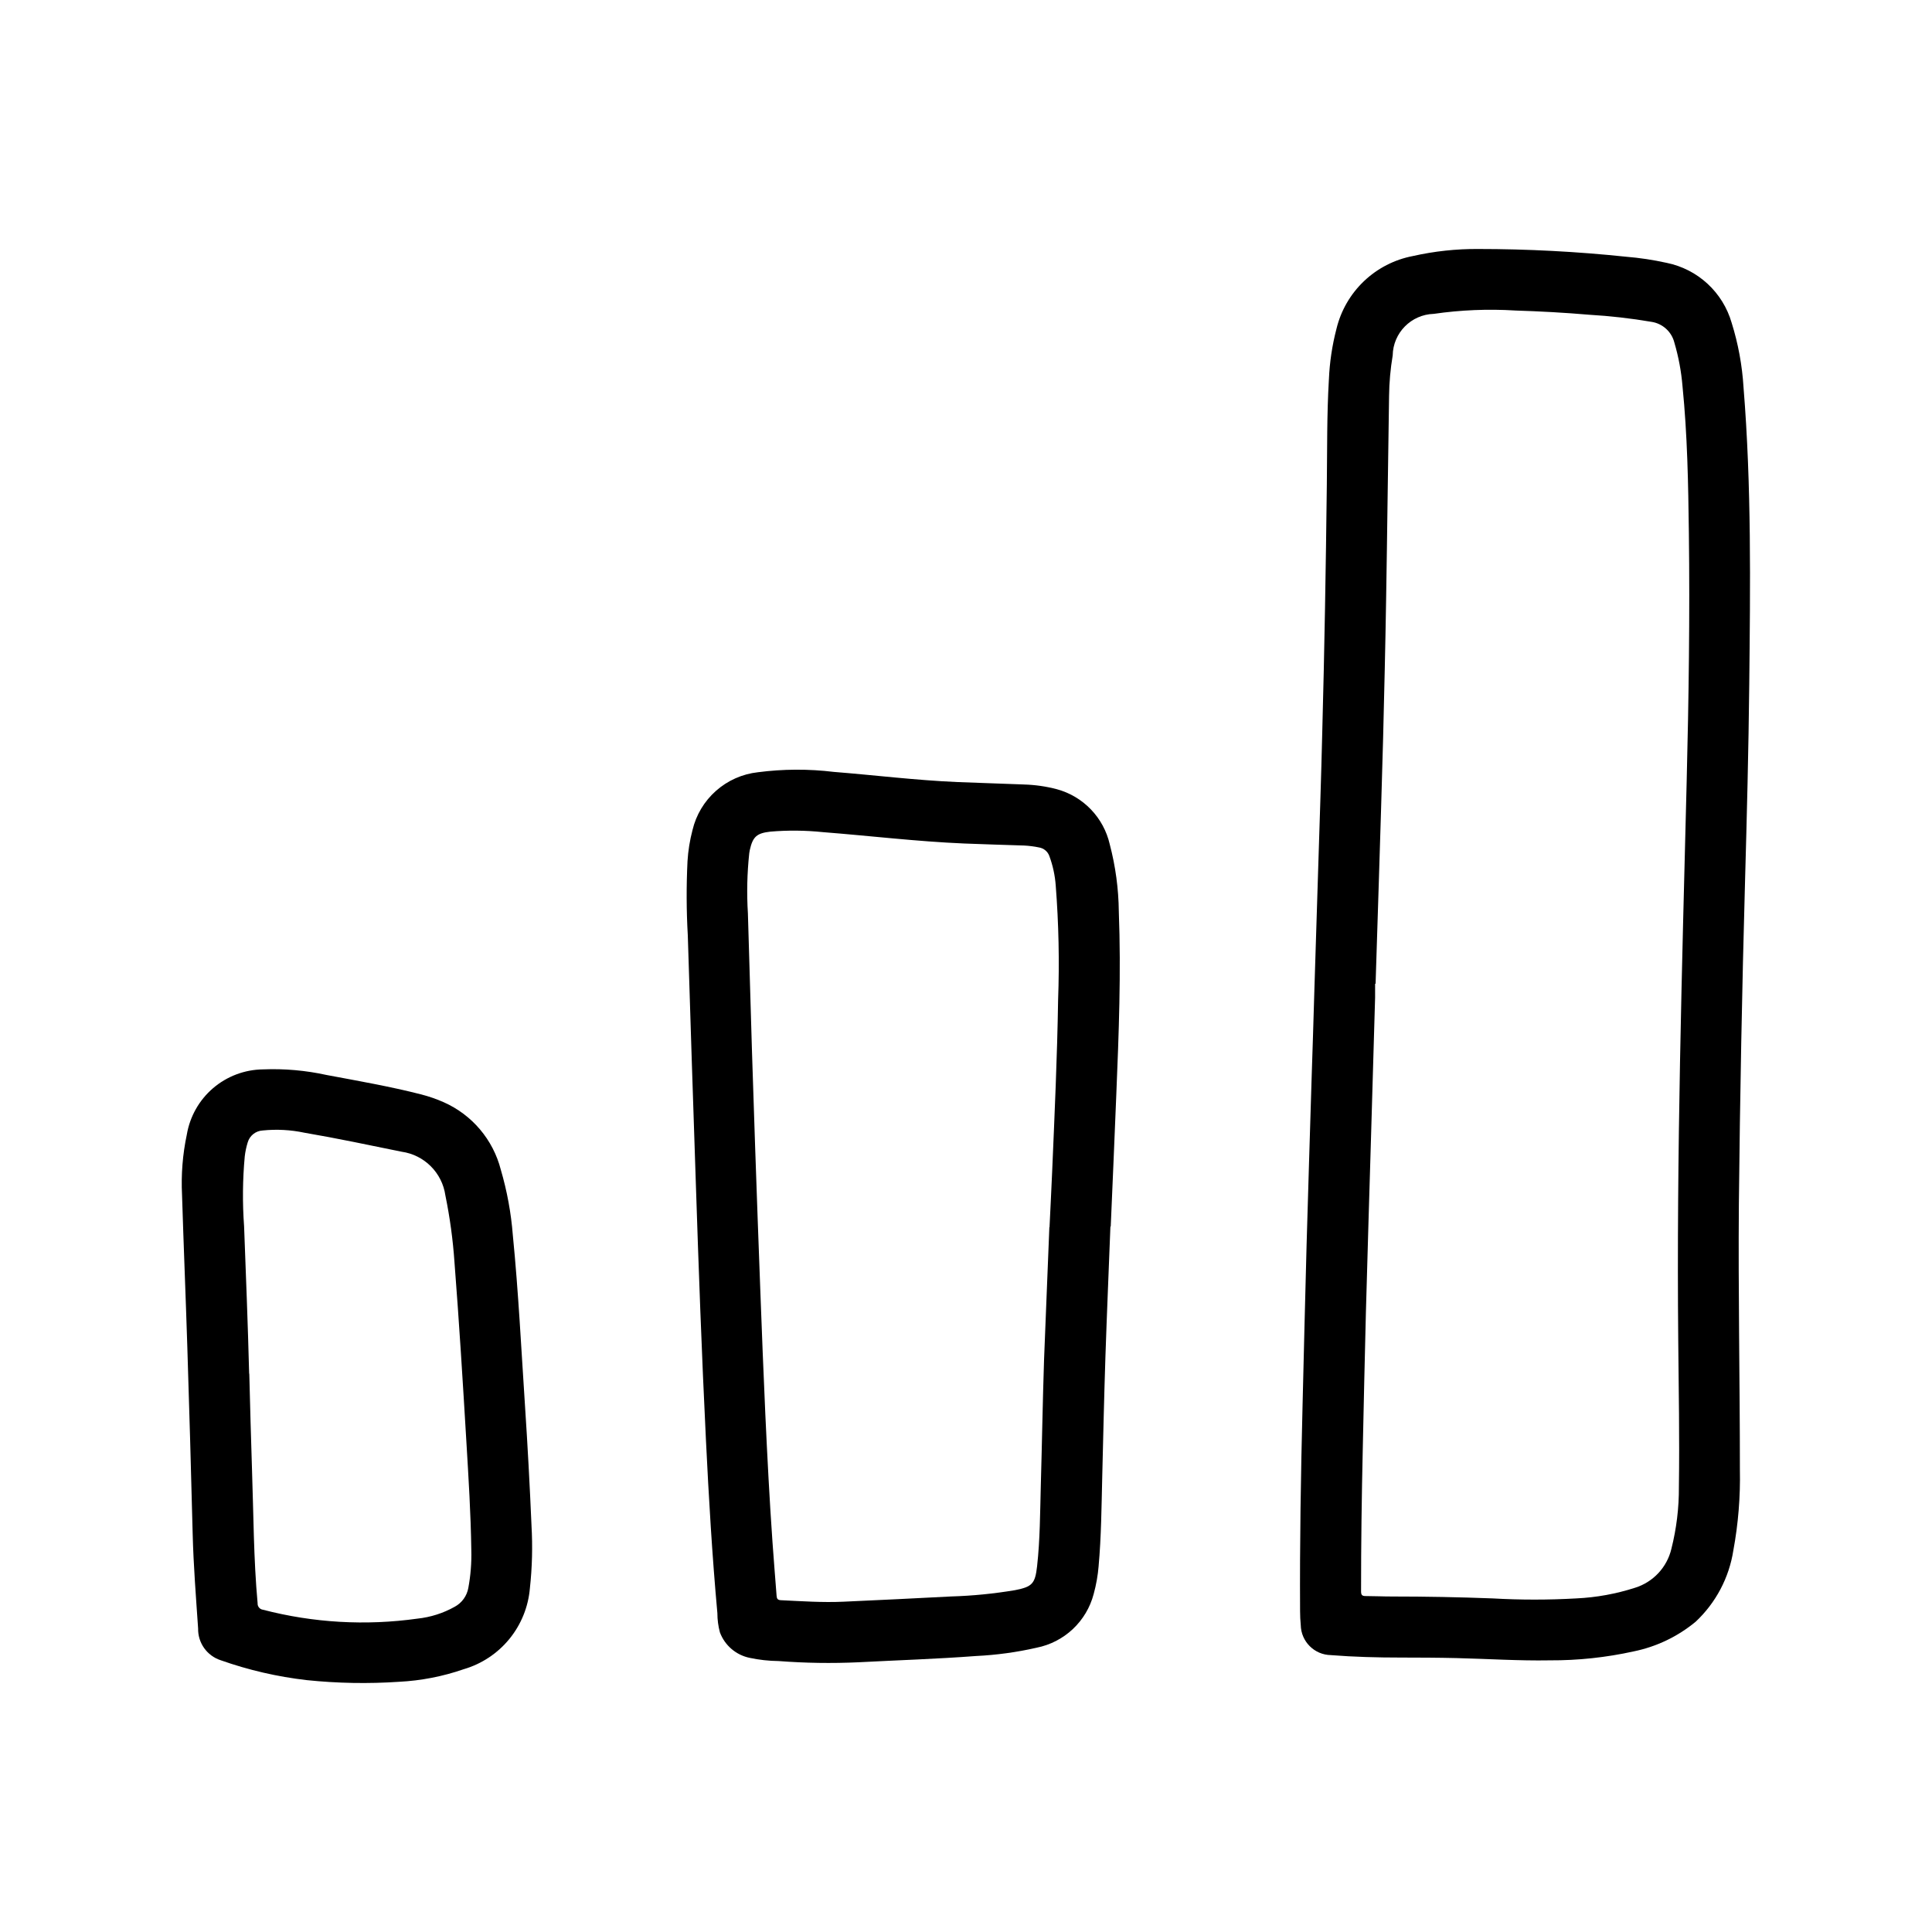
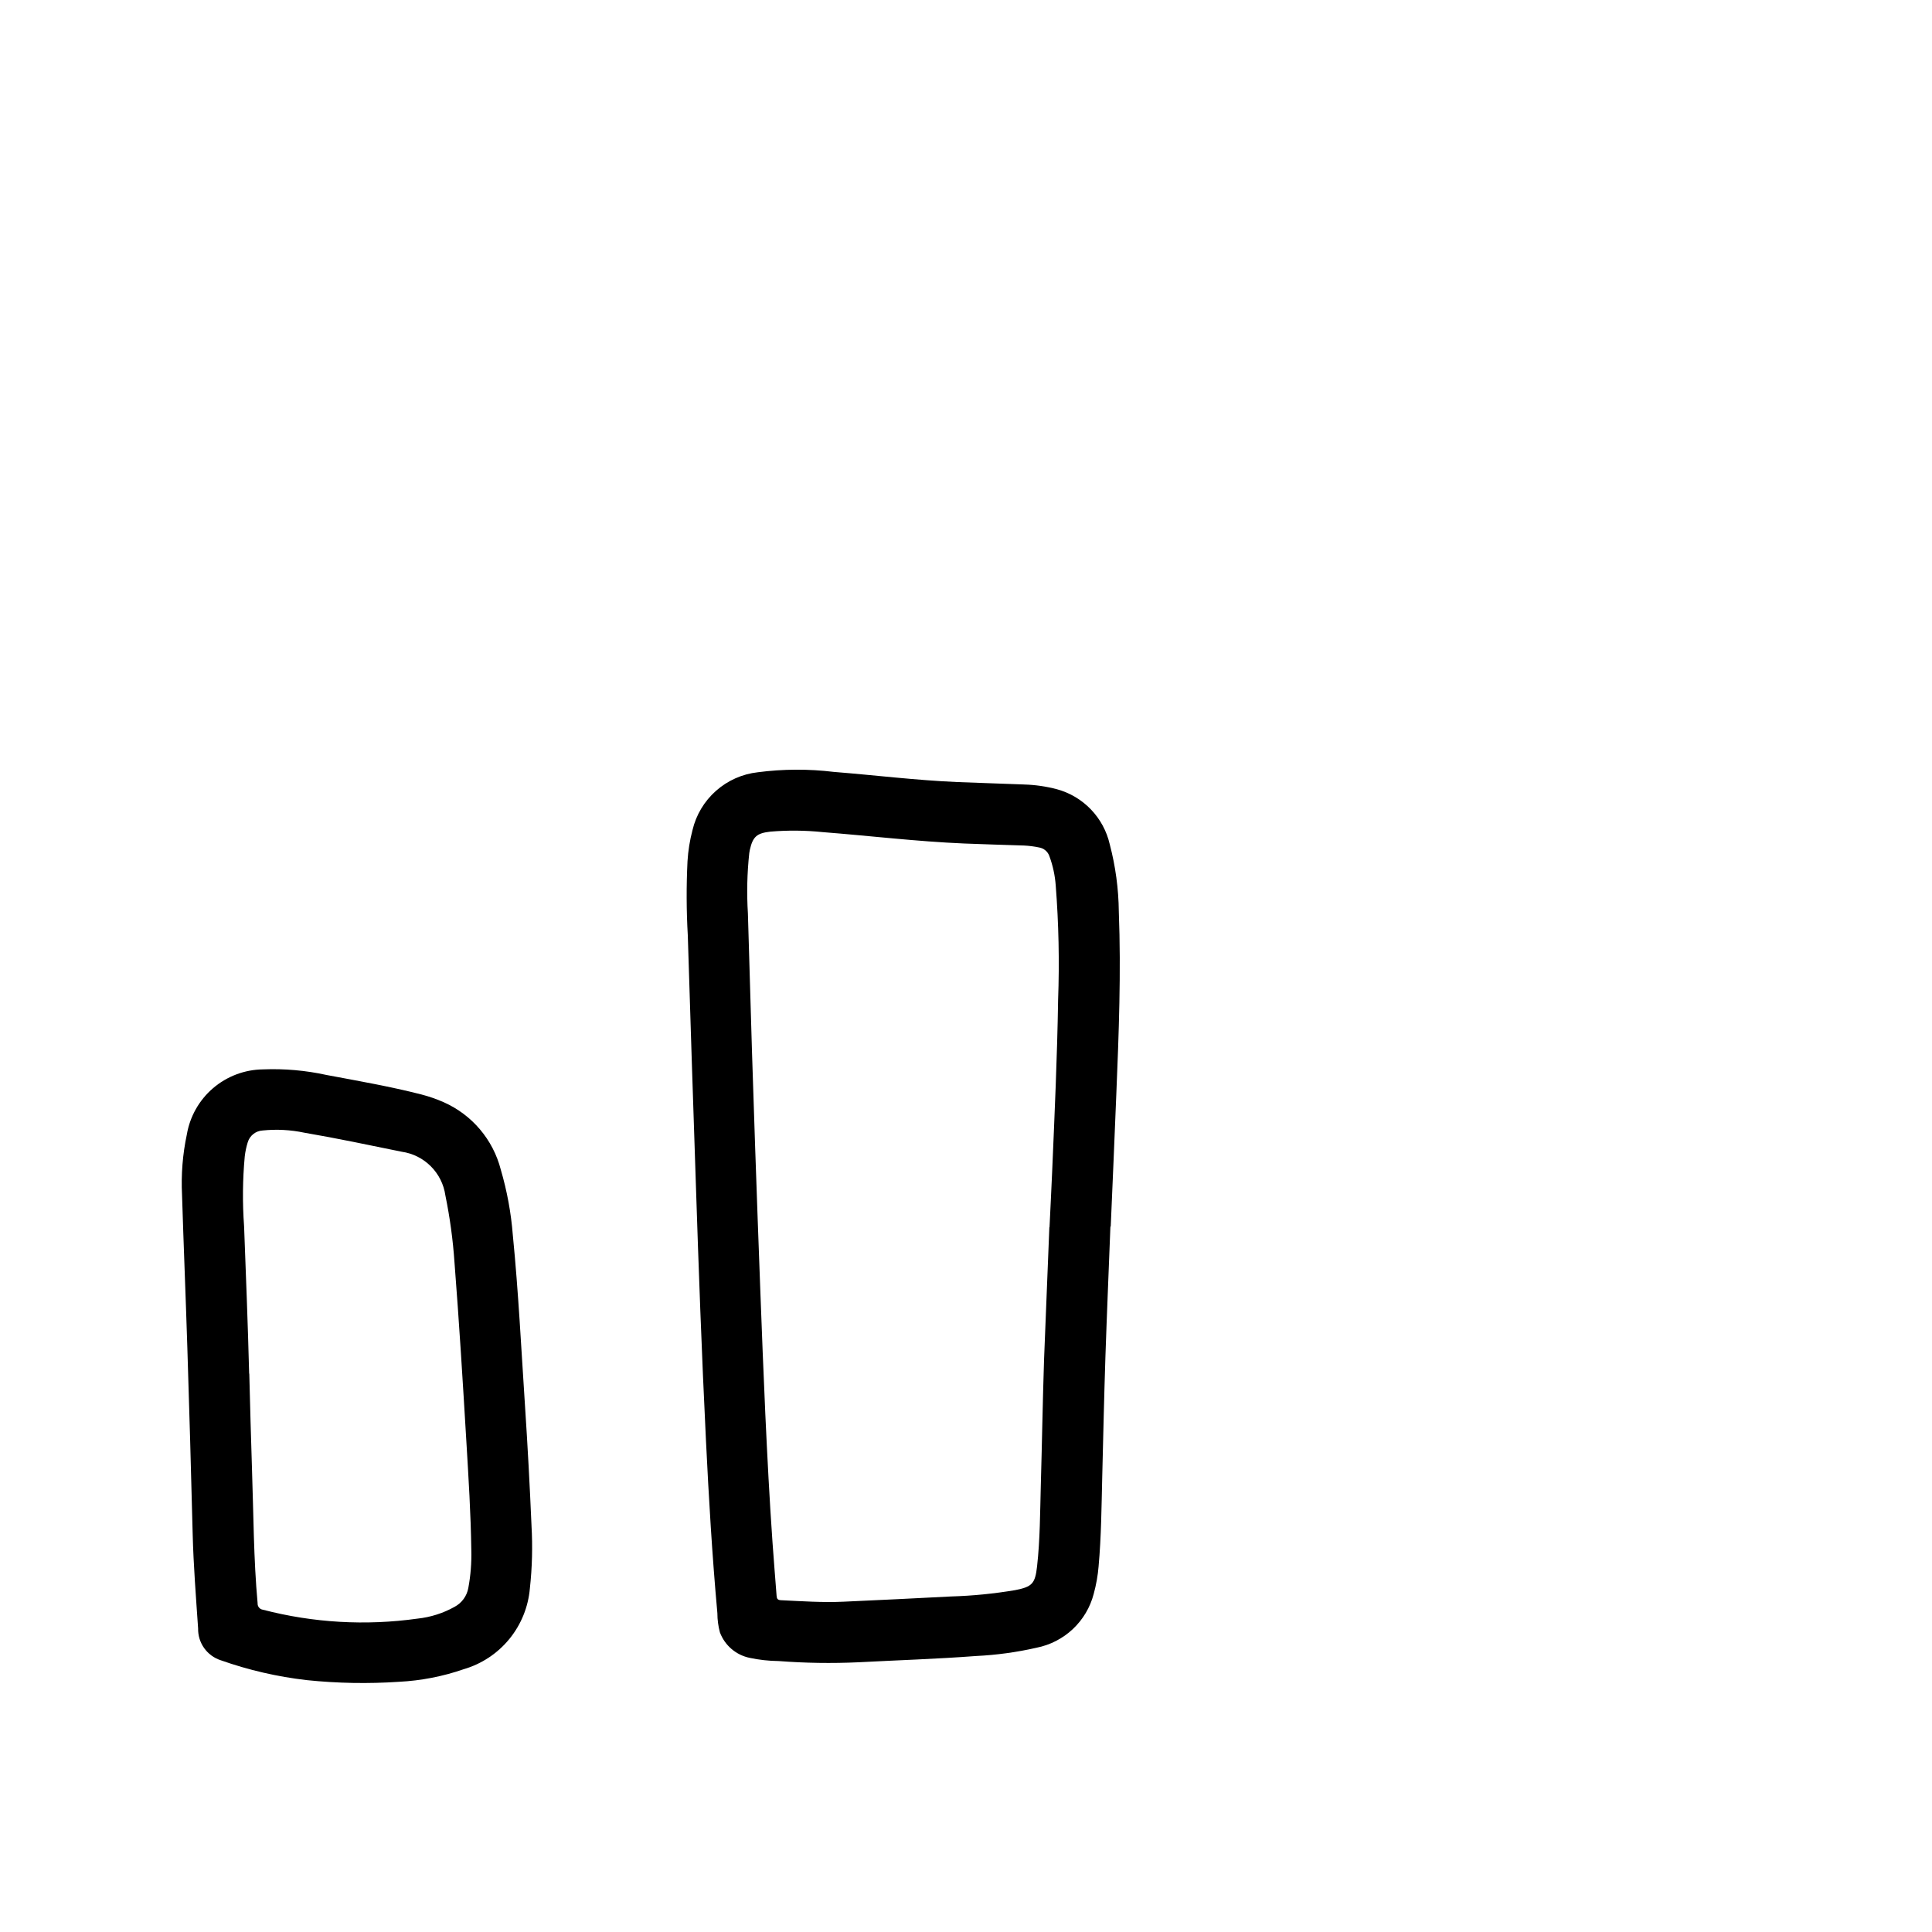
<svg xmlns="http://www.w3.org/2000/svg" fill="#000000" width="800px" height="800px" version="1.1" viewBox="144 144 512 512">
  <g>
-     <path d="m492.31 406.77c0.301-9.445 0.676-21.152 1.031-32.828 0.371-11.965 0.789-23.93 1.07-35.895 0.59-21.883 0.953-43.77 1.211-65.66 0.109-9.266 0-18.531 0.543-27.781h0.004c0.188-4.551 0.859-9.062 2.008-13.469 1.164-4.82 3.691-9.199 7.281-12.621 3.59-3.418 8.086-5.731 12.957-6.66 5.684-1.281 11.492-1.91 17.316-1.871 13.078 0 26.148 0.684 39.156 2.047 3.637 0.297 7.246 0.84 10.809 1.629 4.043 0.824 7.785 2.738 10.82 5.539 3.031 2.797 5.242 6.375 6.387 10.34 1.738 5.551 2.797 11.297 3.148 17.105 2.125 26.191 1.793 52.418 1.52 78.656-0.188 17.508-0.637 35.008-1.125 52.5-0.793 28.438-1.336 56.883-1.629 85.332-0.195 23.449 0.277 46.895 0.27 70.344 0.148 7.176-0.434 14.348-1.734 21.402-1.125 7.238-4.644 13.887-9.988 18.895-4.758 3.938-10.41 6.641-16.461 7.871-7.285 1.609-14.73 2.398-22.191 2.363-8.242 0.148-16.469-0.402-24.703-0.598-4.922-0.117-9.84-0.133-14.762-0.141-6.188 0-12.375-0.156-18.547-0.645l0.004-0.004c-4.375-0.062-7.91-3.586-7.992-7.957-0.125-1.219-0.172-2.457-0.18-3.684-0.102-18.105 0.203-36.211 0.652-54.316 0.355-14.227 0.676-28.441 1.07-42.66 0.418-14.957 0.906-29.914 1.355-44.871 0.234-6.723 0.434-13.445 0.699-22.363zm16.23-2.078h-0.125v3.691c-0.348 12.07-0.699 24.117-1.055 36.141-0.465 15.816-0.961 31.629-1.387 47.445-0.324 12.051-0.551 24.105-0.828 36.148-0.285 12.547-0.457 25.09-0.449 37.637 0 1.016 0.355 1.219 1.25 1.219 2.363 0 4.676 0.125 7.008 0.117 8.859 0 17.711 0.168 26.559 0.504h0.008c7.41 0.422 14.84 0.422 22.254 0 5.281-0.25 10.508-1.199 15.539-2.824 4.797-1.5 8.453-5.41 9.617-10.297 1.359-5.375 2.027-10.902 1.992-16.445 0.188-12.879-0.047-25.75-0.172-38.621-0.48-49.453 1-98.879 2.234-148.3 0.551-21.973 0.859-43.941 0.582-65.922-0.164-12.949-0.387-25.906-1.684-38.809-0.324-3.918-1.047-7.797-2.156-11.57-0.723-2.887-3.106-5.059-6.047-5.512-5.449-0.93-10.945-1.555-16.469-1.879-6.535-0.559-13.082-0.922-19.68-1.125v-0.004c-7.203-0.441-14.434-0.145-21.574 0.891-5.992 0.176-10.781 5.031-10.879 11.02-0.598 3.562-0.918 7.16-0.961 10.77-0.293 18.105-0.48 36.156-0.789 54.23-0.195 12.129-0.488 24.262-0.789 36.391-0.34 12.746-0.746 25.488-1.141 38.234-0.277 8.945-0.562 17.91-0.855 26.902z" />
    <path d="m438.27 469.06c-0.441 11.516-0.938 23.02-1.324 34.535-0.348 10.613-0.582 21.254-0.844 31.844-0.195 7.871-0.25 15.742-0.961 23.617h0.004c-0.207 2.488-0.645 4.957-1.309 7.367-0.93 3.555-2.844 6.773-5.519 9.293-2.676 2.516-6.008 4.231-9.609 4.945-5.273 1.207-10.648 1.941-16.051 2.199-10.383 0.789-20.781 1.109-31.18 1.66h-0.004c-7.043 0.32-14.098 0.215-21.129-0.324-2.582-0.027-5.156-0.312-7.68-0.848-3.606-0.746-6.578-3.285-7.875-6.731-0.449-1.664-0.676-3.379-0.676-5.102-1.387-15.273-2.281-30.574-3.031-45.887-1.125-22.828-1.945-45.656-2.691-68.438-0.715-21.758-1.465-43.516-2.117-65.273v-0.004c-0.375-6.555-0.398-13.125-0.078-19.68 0.168-2.781 0.609-5.539 1.32-8.234 0.949-4.031 3.125-7.672 6.227-10.418 3.102-2.75 6.977-4.469 11.094-4.926 6.672-0.871 13.43-0.906 20.113-0.094 10.902 0.867 21.773 2.219 32.715 2.691 5.894 0.25 11.809 0.402 17.695 0.645v0.004c2.957 0.082 5.891 0.504 8.746 1.258 3.43 0.938 6.539 2.789 9 5.352 2.461 2.566 4.184 5.746 4.981 9.211 1.539 5.832 2.348 11.832 2.41 17.863 0.621 16.191 0 32.379-0.668 48.562-0.457 11.629-0.977 23.254-1.473 34.891zm-16.176 0.164h0.039c0.234-4.914 0.488-9.824 0.699-14.738 0.645-15.152 1.34-30.309 1.574-45.469v0.004c0.371-10.121 0.16-20.258-0.629-30.355-0.191-2.656-0.758-5.273-1.68-7.777-0.422-1.223-1.488-2.113-2.769-2.312-1.297-0.27-2.613-0.438-3.938-0.504-5.281-0.18-10.57-0.316-15.855-0.535-12.531-0.527-24.984-2.039-37.488-3.016h0.004c-4.609-0.477-9.254-0.523-13.871-0.133-3.606 0.402-4.676 1.309-5.473 4.856-0.062 0.285-0.109 0.566-0.148 0.852-0.57 5.297-0.691 10.637-0.359 15.957 0.367 12.25 0.73 24.5 1.086 36.754 0.262 8.355 0.539 16.711 0.828 25.074 0.441 12.738 0.898 25.477 1.379 38.219 0.41 10.895 0.828 21.789 1.324 32.676 0.527 11.344 1.109 22.68 1.906 34.008 0.324 4.723 0.73 9.398 1.078 14.098 0.055 0.789 0.27 1.141 1.148 1.188 5.512 0.262 11.02 0.652 16.586 0.395 9.5-0.449 19.004-0.867 28.496-1.387h-0.004c5.695-0.168 11.375-0.73 16.996-1.676 4.543-0.891 5.297-1.73 5.816-6.344 0.789-7.086 0.789-14.242 0.984-21.363 0.316-11.109 0.496-22.215 0.859-33.324 0.441-11.715 0.961-23.43 1.406-35.141z" />
    <path d="m284.85 548.24c0.324 5.562 0.184 11.145-0.426 16.688-0.422 4.922-2.32 9.602-5.445 13.426-3.129 3.824-7.34 6.613-12.078 8-5.543 1.922-11.328 3.047-17.184 3.34-8.133 0.547-16.297 0.398-24.406-0.441-7.781-0.891-15.441-2.66-22.828-5.273-3.637-1.184-6.066-4.609-5.981-8.434-0.566-8.344-1.227-16.672-1.441-25.031-0.418-16.516-0.891-33.027-1.418-49.539-0.426-13.438-0.984-26.867-1.402-40.305-0.27-5.371 0.156-10.75 1.27-16.012 0.812-4.785 3.277-9.137 6.965-12.293 3.691-3.152 8.371-4.914 13.227-4.969 5.66-0.23 11.324 0.27 16.855 1.488 8.398 1.574 16.84 3.039 25.137 5.164h-0.004c2.019 0.523 3.996 1.211 5.906 2.055 7.508 3.332 13.078 9.918 15.121 17.875 1.66 5.664 2.731 11.484 3.188 17.367 1.488 15.051 2.234 30.156 3.227 45.25 0.695 10.523 1.266 21.074 1.719 31.645zm-74.785-40.195c0.234 8.527 0.426 17.051 0.723 25.566 0.41 11.754 0.41 23.523 1.48 35.25-0.055 0.863 0.562 1.621 1.418 1.734 13.355 3.477 27.266 4.277 40.934 2.359 3.477-0.367 6.84-1.438 9.887-3.148 1.906-1.027 3.234-2.875 3.606-5.004 0.613-3.309 0.879-6.668 0.789-10.031-0.133-9.59-0.738-19.168-1.309-28.734-0.945-15.84-1.914-31.668-3.148-47.477v0.004c-0.406-5.969-1.215-11.902-2.414-17.762-0.855-6.012-5.582-10.738-11.598-11.586-8.582-1.746-17.145-3.566-25.781-5.039-3.621-0.766-7.34-0.965-11.02-0.59-1.863 0.098-3.461 1.359-3.984 3.148-0.375 1.211-0.637 2.449-0.785 3.707-0.57 6.168-0.629 12.371-0.176 18.547 0.488 13.004 1.008 26.027 1.34 39.055z" />
  </g>
</svg>